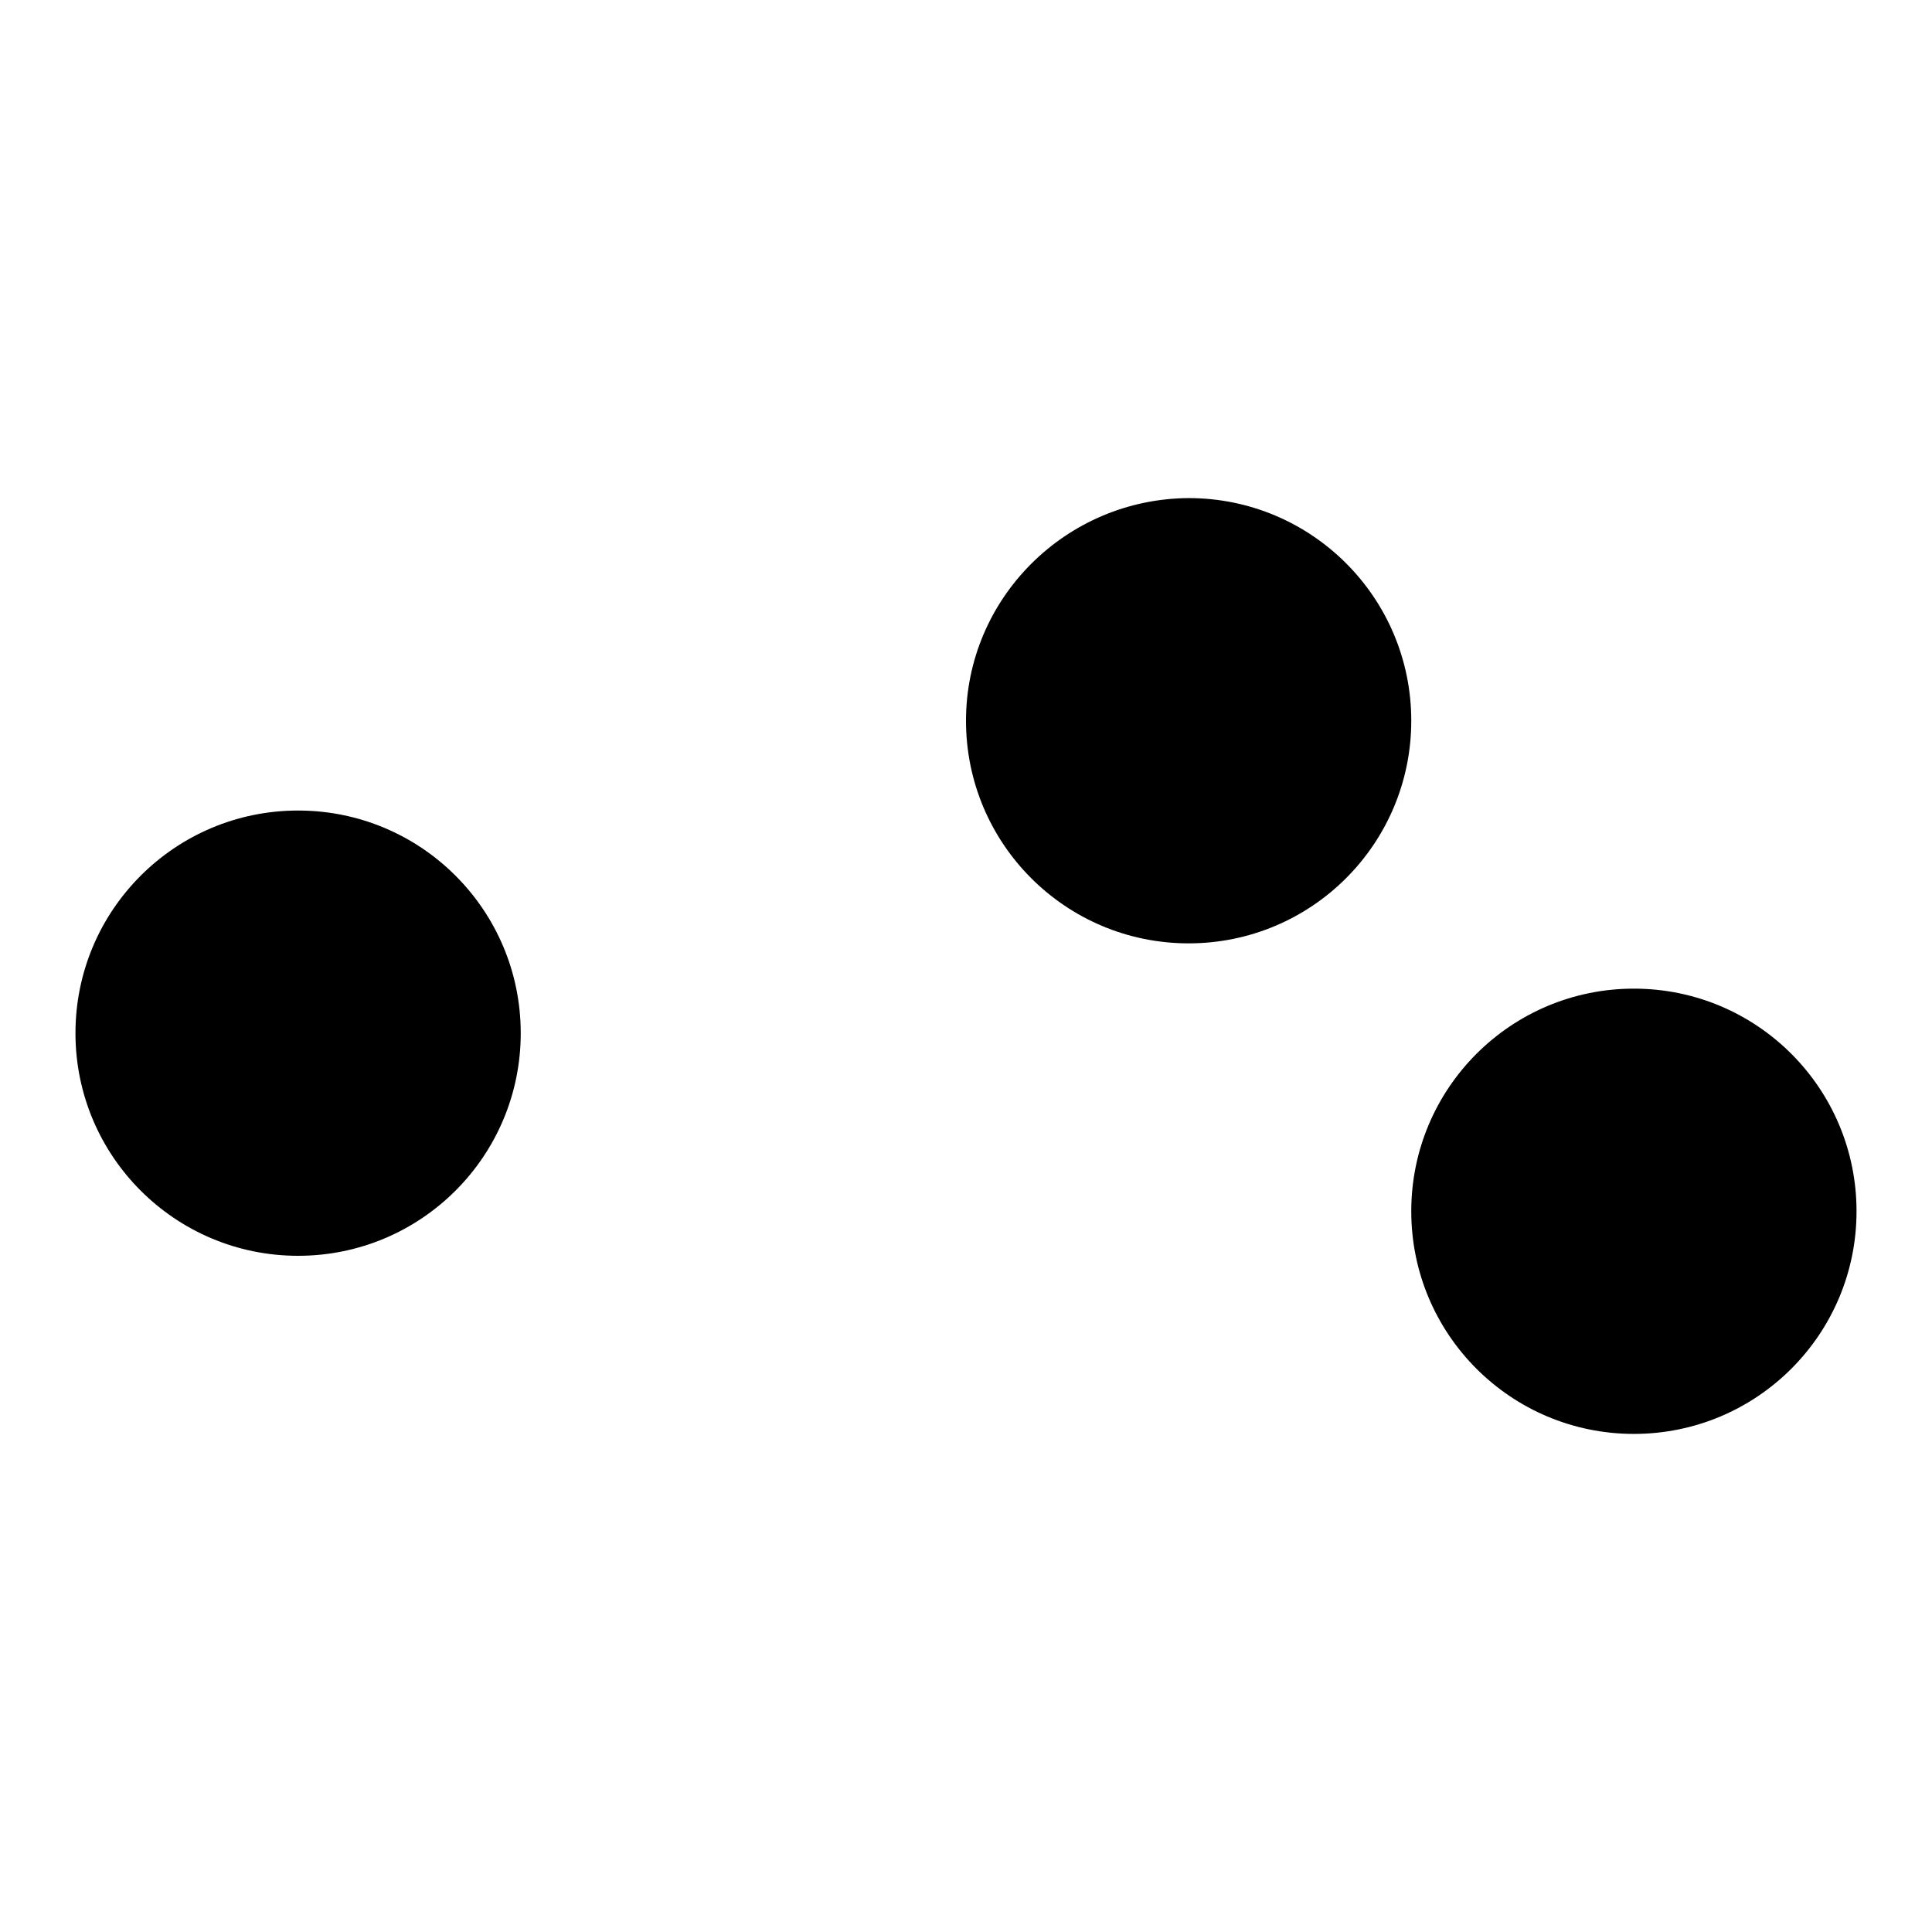
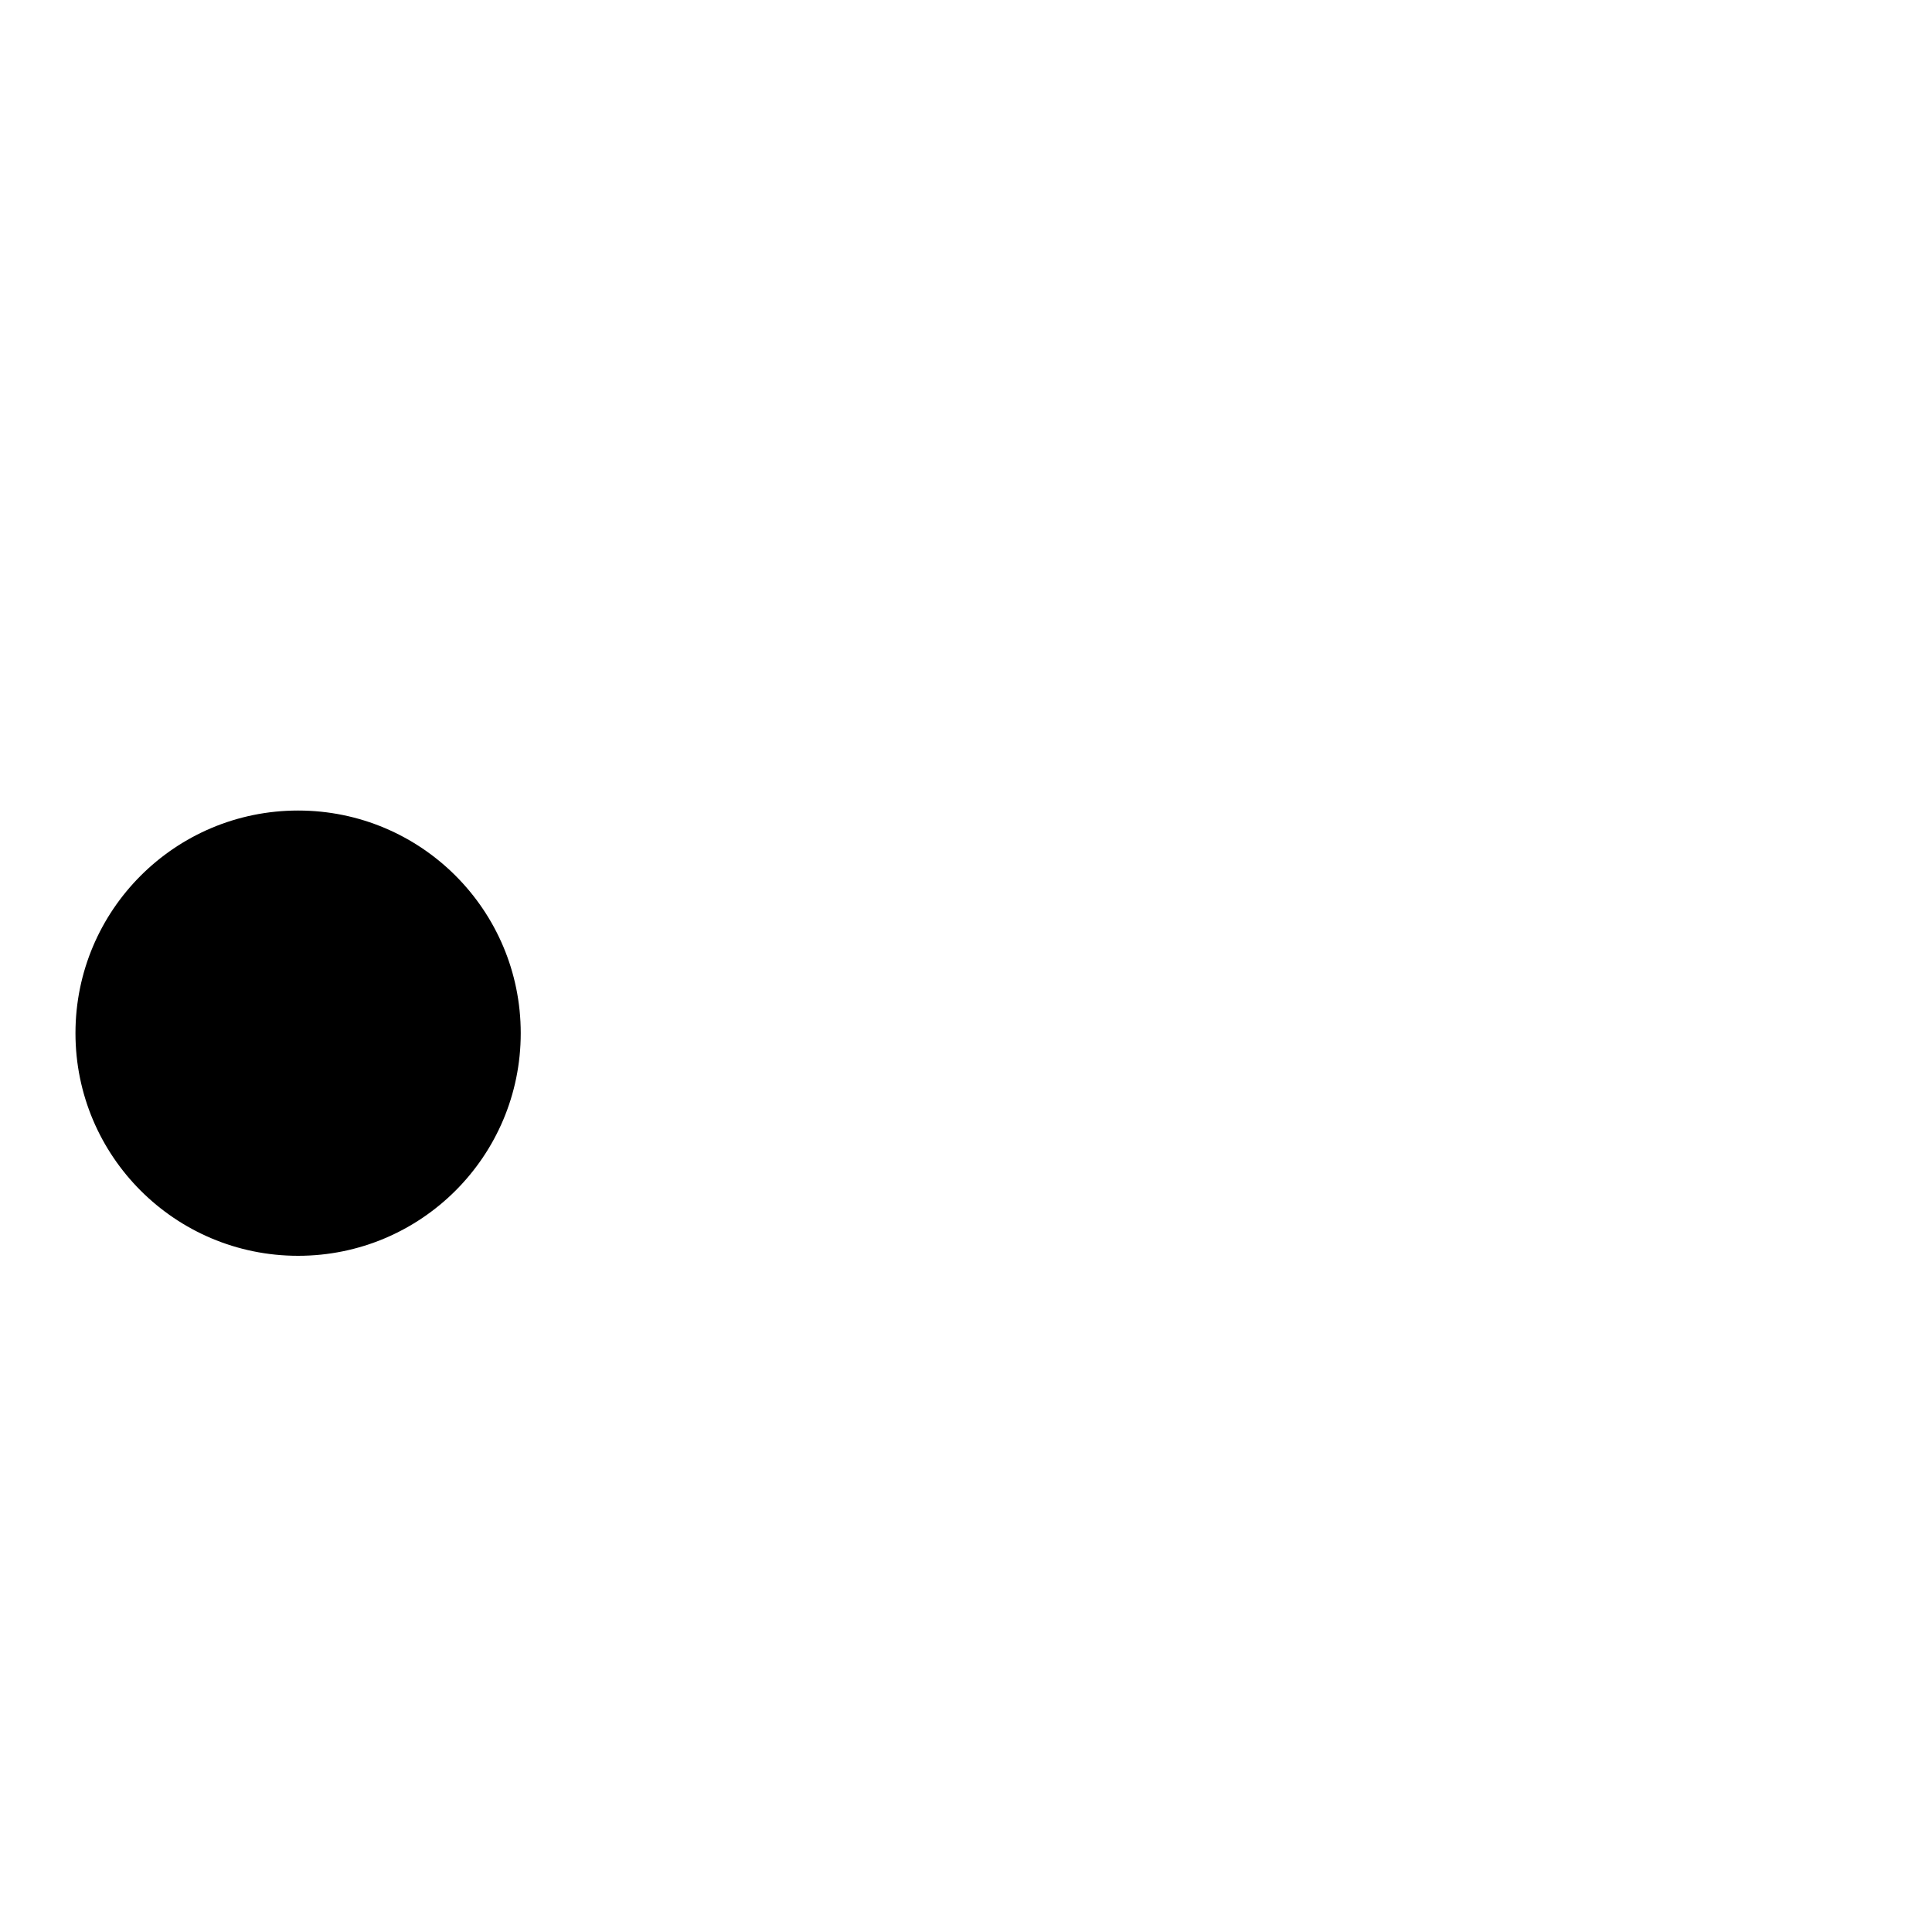
<svg xmlns="http://www.w3.org/2000/svg" version="1.1" x="0px" y="0px" viewBox="0 0 256 256" enable-background="new 0 0 256 256" xml:space="preserve">
  <g>
    <g>
-       <path fill="#000000" d="M128,95.5c0,16.3,13.2,29.5,29.5,29.5S187,111.8,187,95.5S173.8,66,157.5,66C141.2,66.1,128,79.3,128,95.5z" />
-       <path fill="#000000" d="M187,160.5c0,16.3,13.2,29.5,29.5,29.5c16.3,0,29.5-13.2,29.5-29.5c0-16.3-13.2-29.5-29.5-29.5C200.2,131,187,144.2,187,160.5L187,160.5z" />
      <path fill="#000000" d="M10,136.9c0,16.3,13.2,29.5,29.5,29.5S69,153.2,69,136.9c0-16.3-13.2-29.5-29.5-29.5S10,120.6,10,136.9L10,136.9L10,136.9z" />
    </g>
  </g>
</svg>